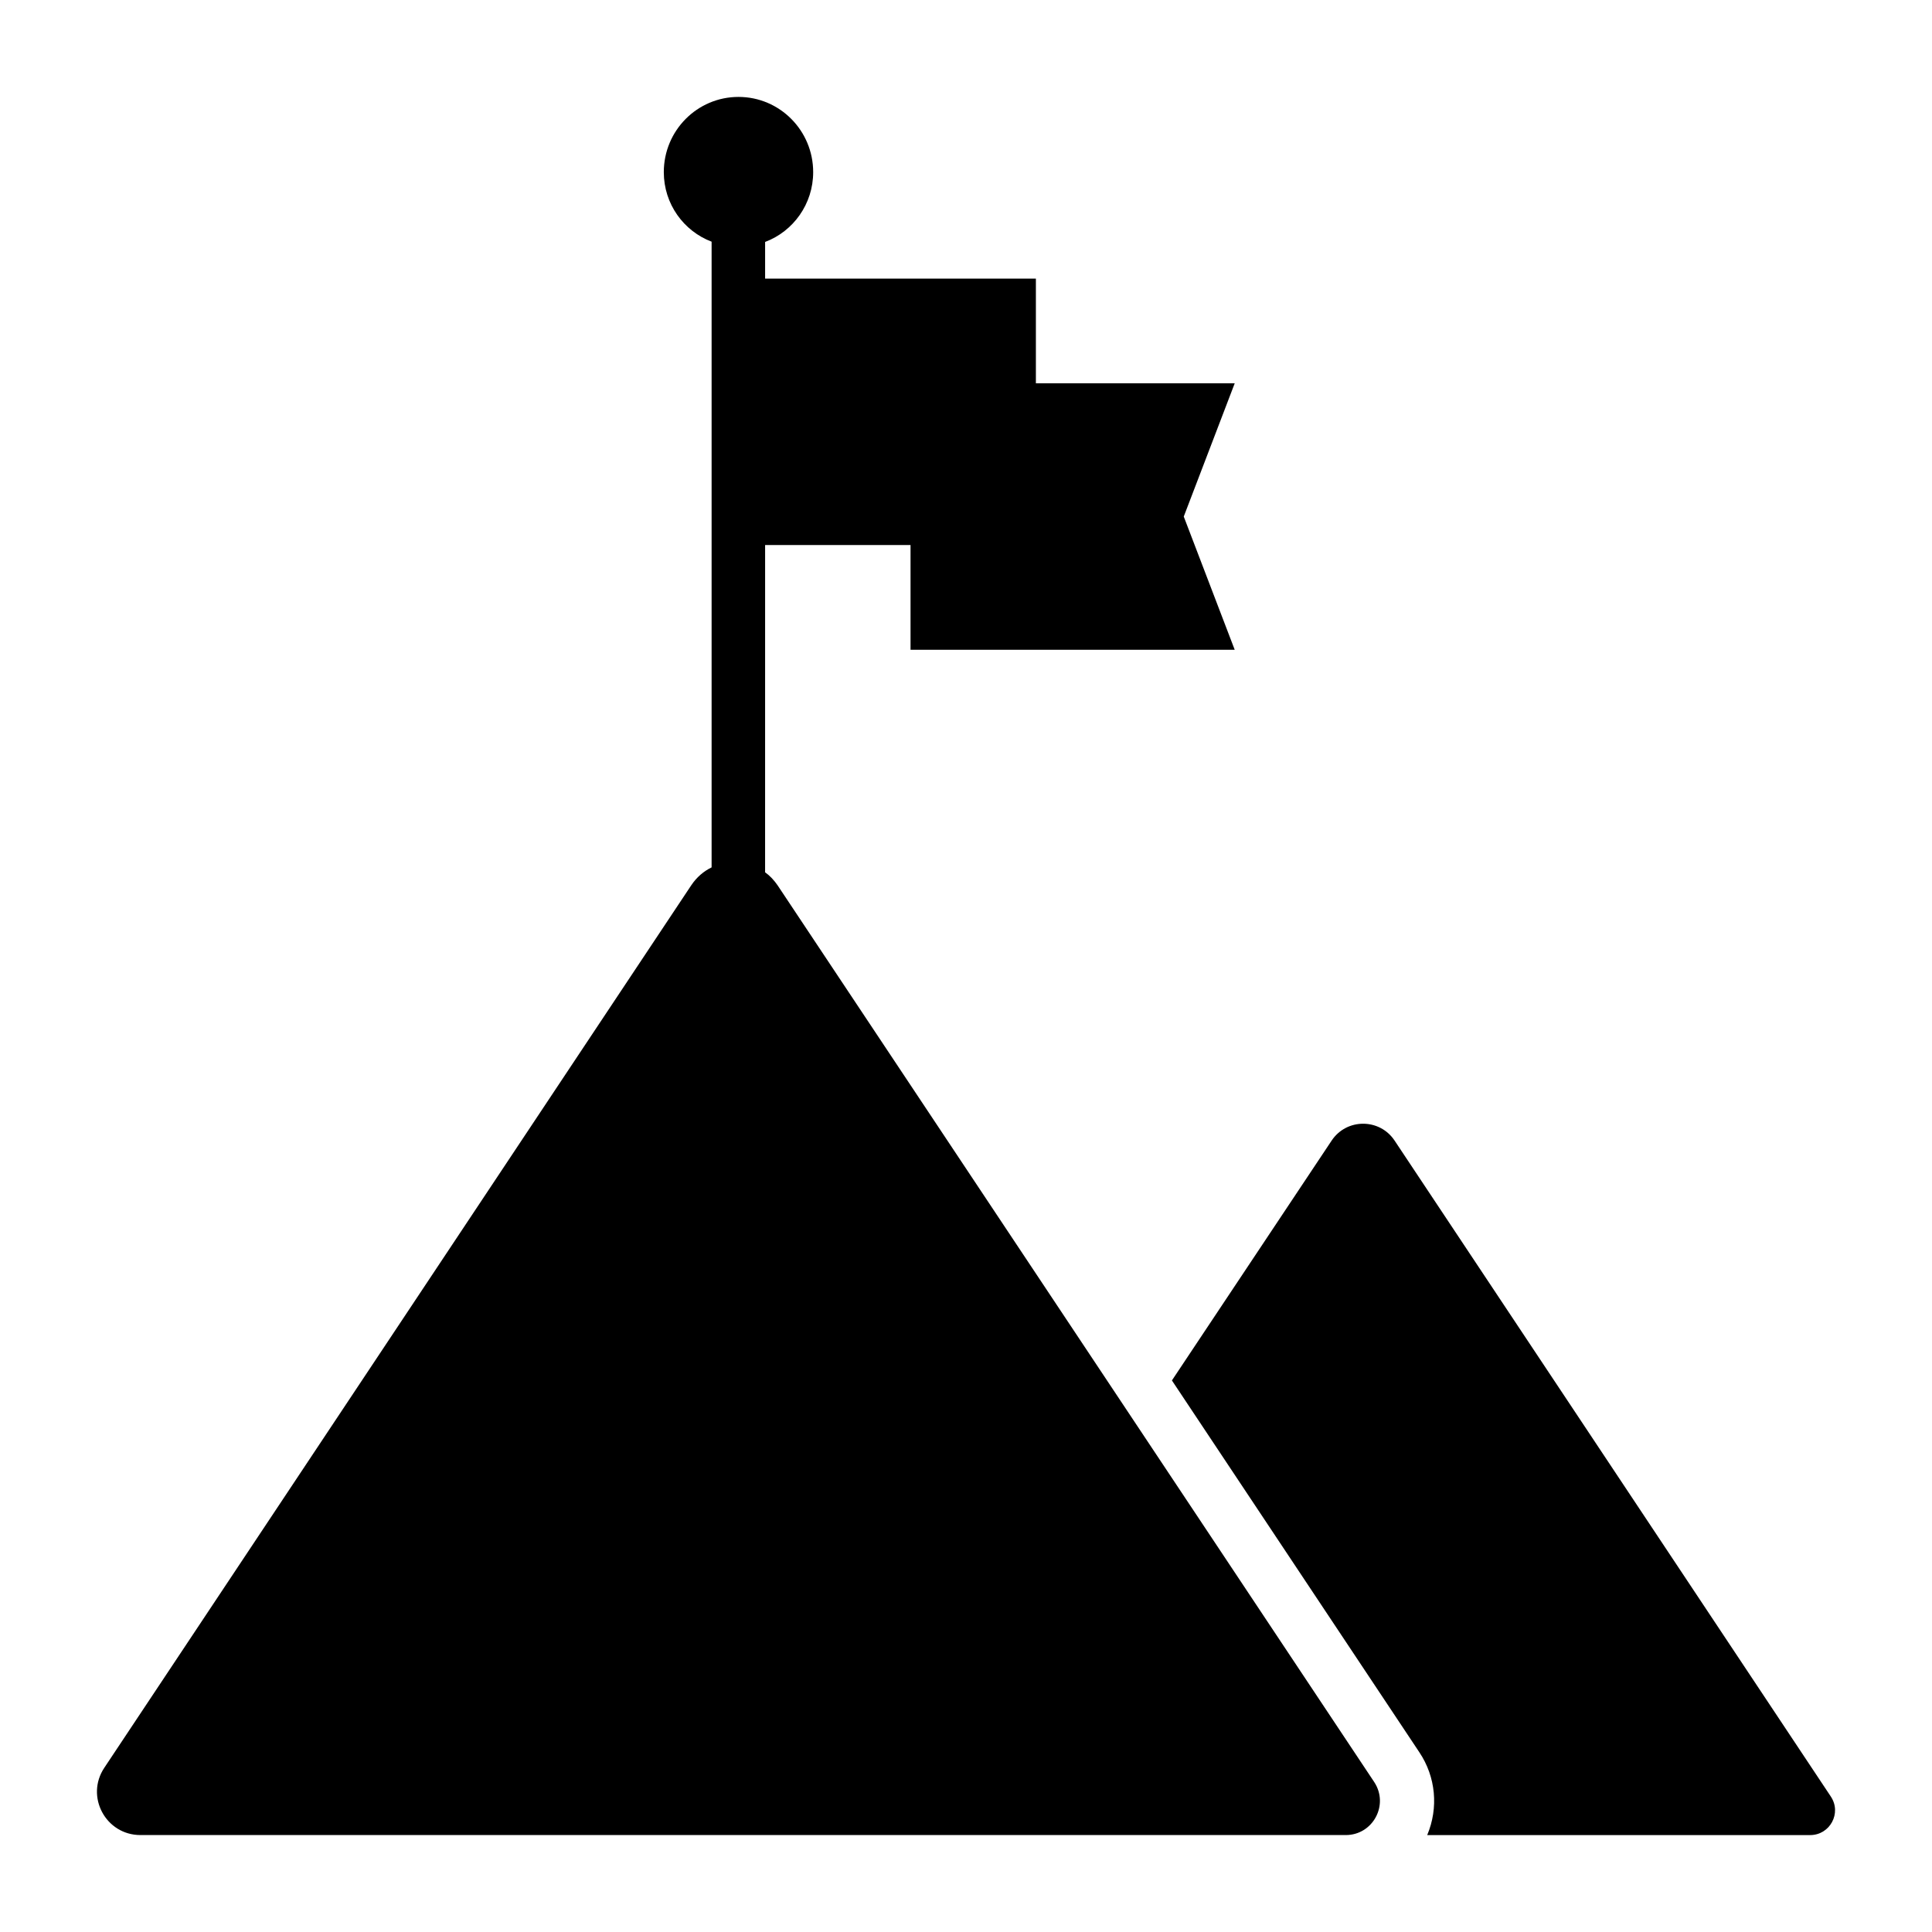
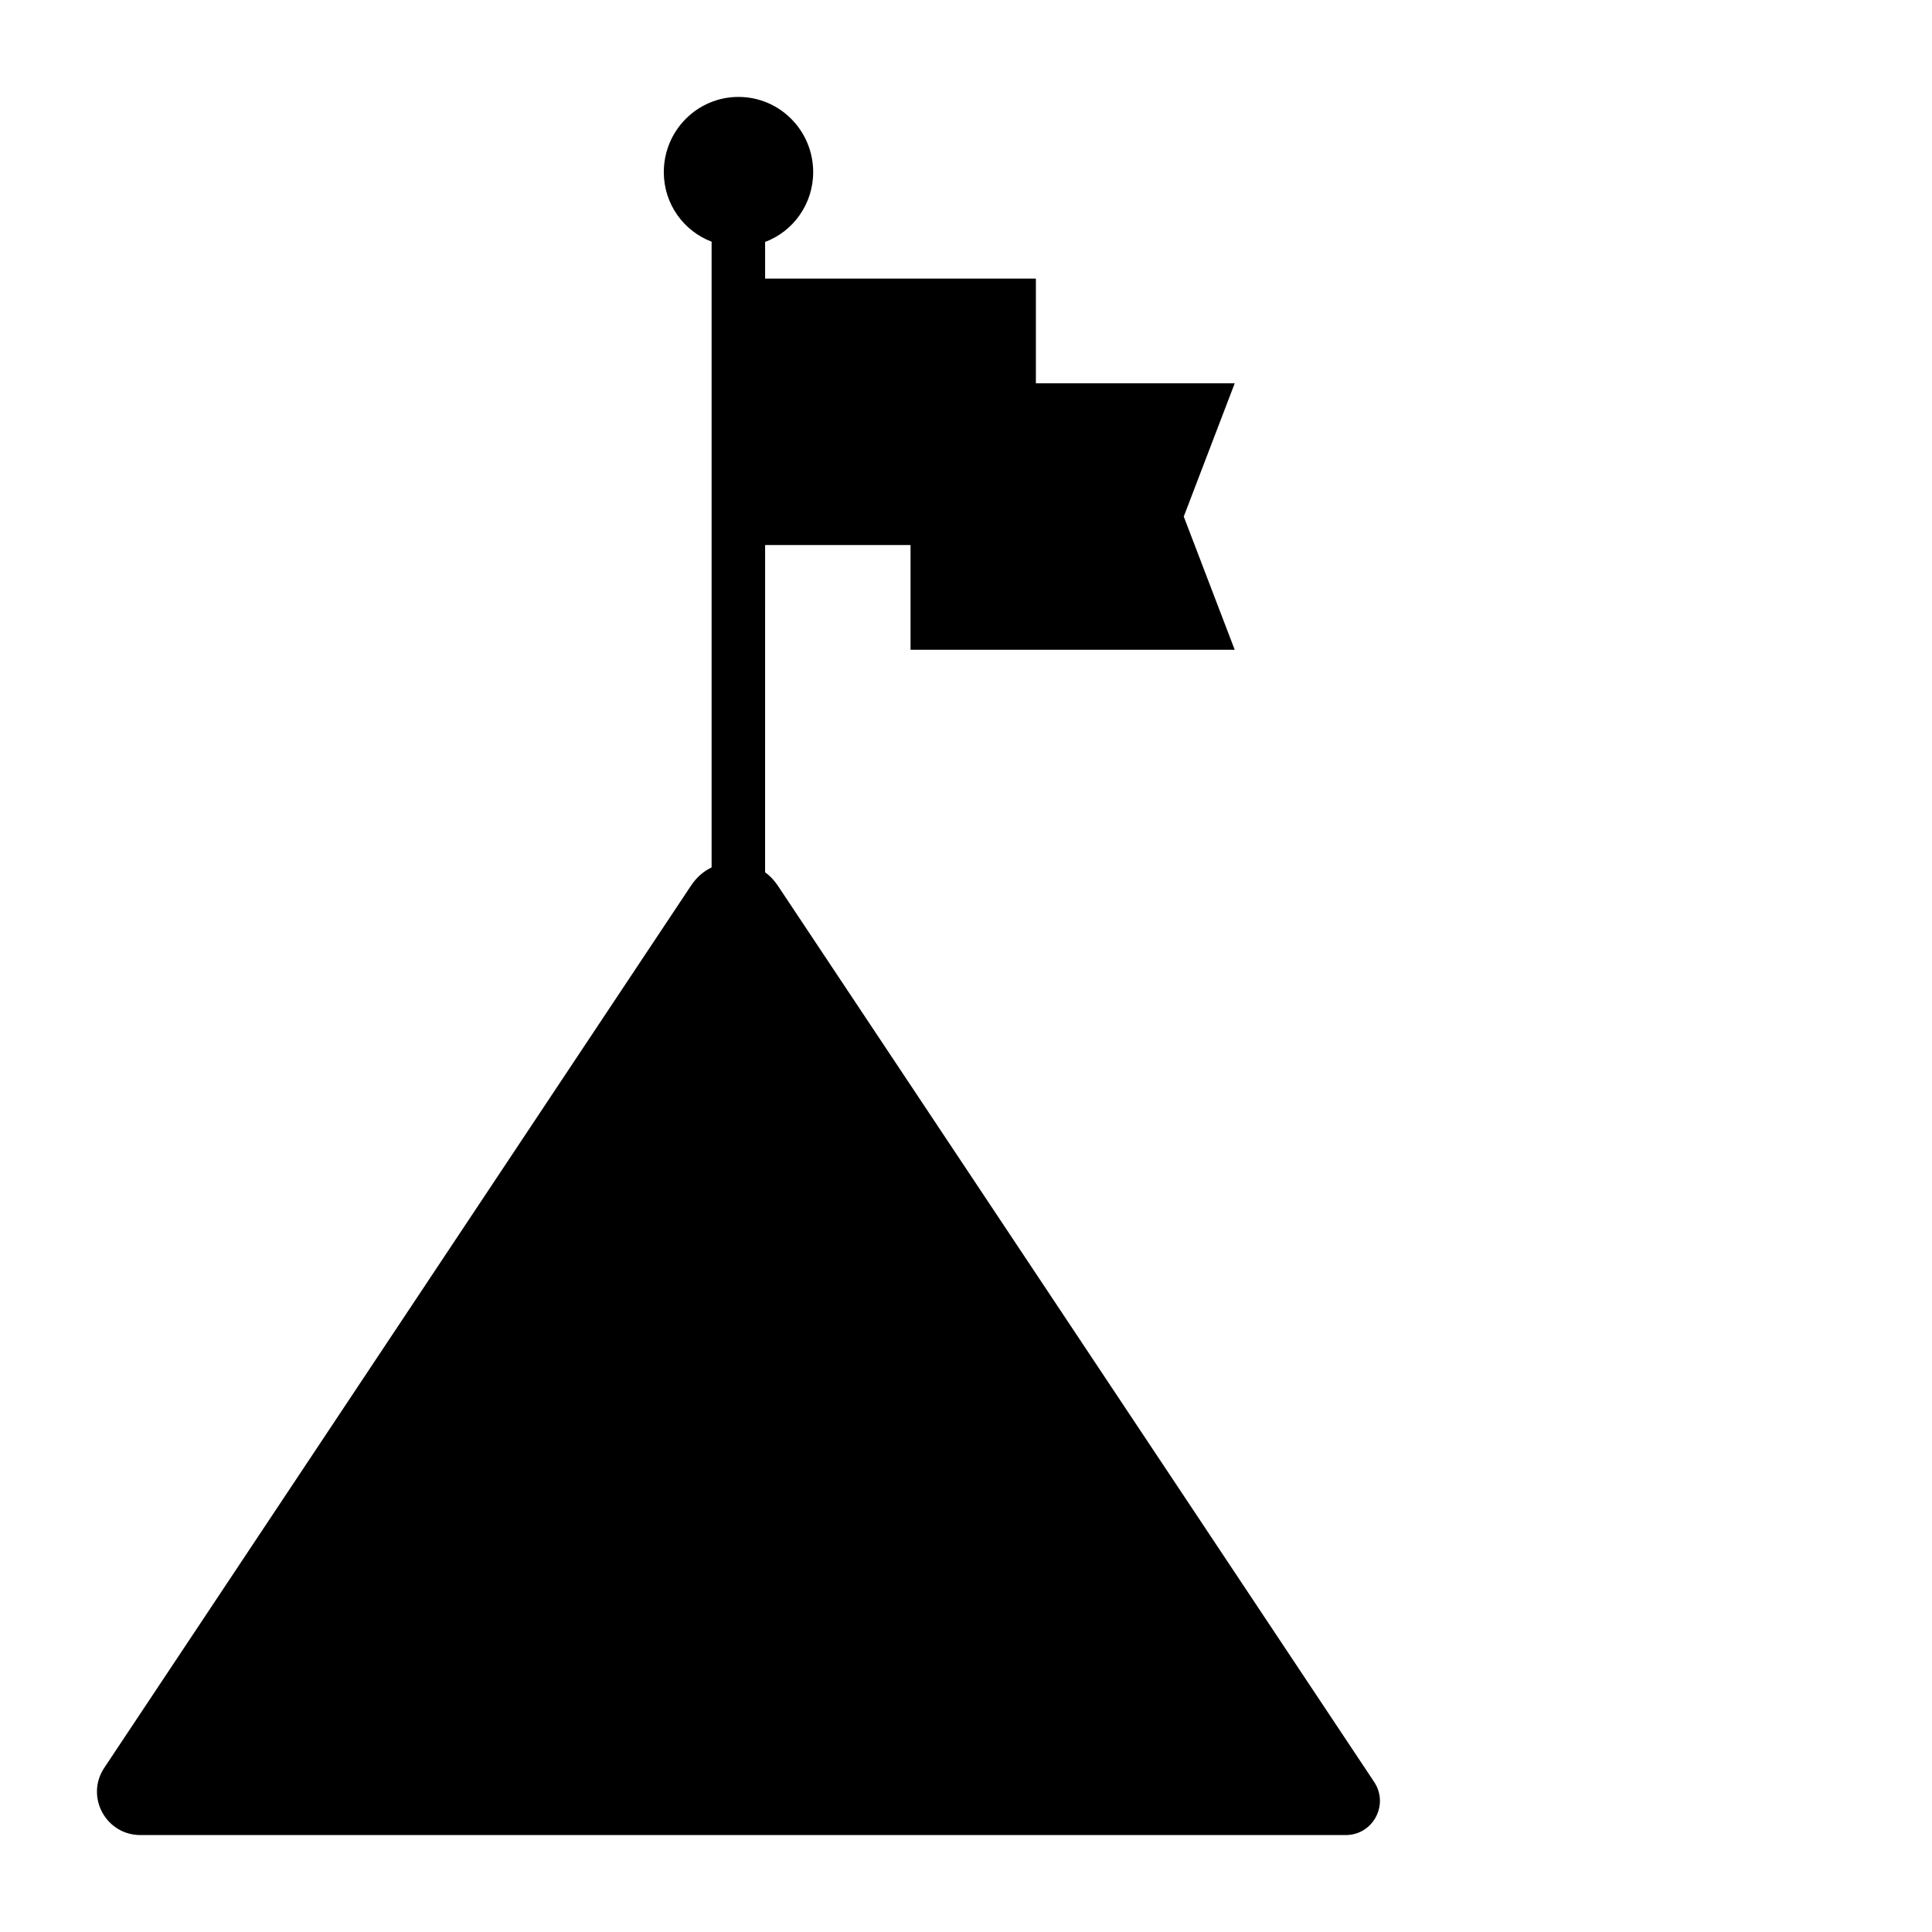
<svg xmlns="http://www.w3.org/2000/svg" fill="#000000" width="800px" height="800px" version="1.1" viewBox="144 144 512 512">
  <g>
-     <path d="m629.18 620.09-115.59-173.81c-3.957-5.973-12.738-5.973-16.699 0l-42.32 63.551 65.566 98.531c4.394 6.551 5.113 14.754 2.09 21.953h101.48c5.254 0 8.422-5.832 5.473-10.223z" />
    <path d="m350.07 378.62c-0.938-1.367-2.086-2.59-3.312-3.453l0.004-86.727h38.539v27.762h85.91l-13.504-35.309 13.504-35.309h-52.691v-27.75h-71.758v-9.715c7.484-2.809 12.738-10.078 12.738-18.496 0-11.012-8.852-19.938-19.793-19.938s-19.793 8.926-19.793 19.938c0 8.422 5.254 15.617 12.668 18.426v165.82c-2.086 1.008-3.957 2.59-5.398 4.75l-155.53 233.84c-5.109 7.629 0.359 17.852 9.57 17.852h319.41c7.199 0 11.516-7.988 7.559-14.035z" />
  </g>
</svg>